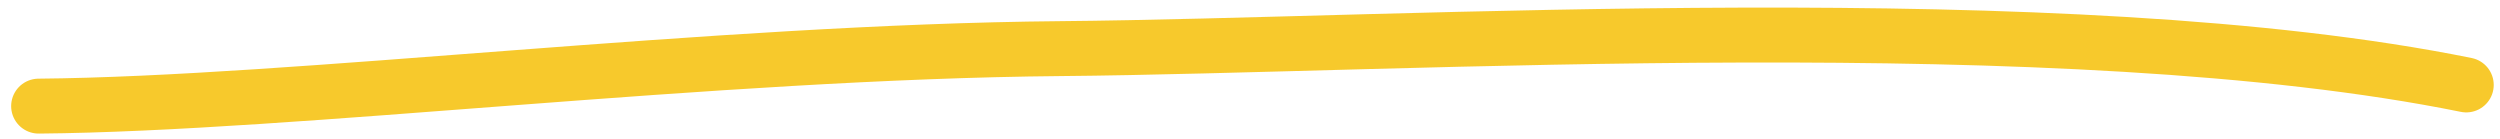
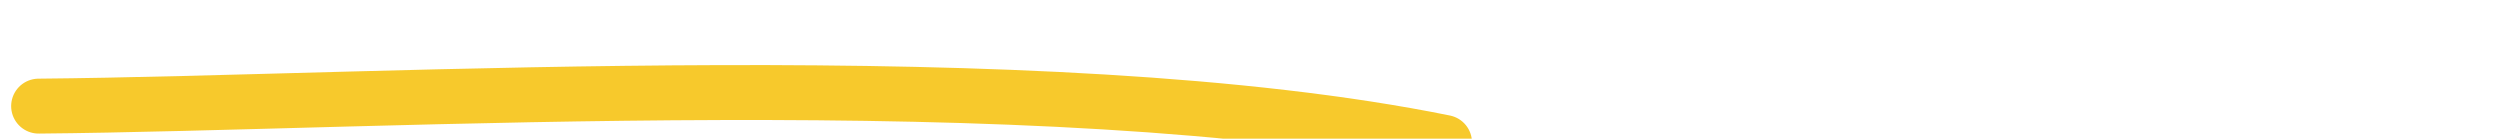
<svg xmlns="http://www.w3.org/2000/svg" version="1.1" id="Layer_1" x="0px" y="0px" width="136.566px" height="7.576px" viewBox="0 0 136.566 7.576" enable-background="new 0 0 136.566 7.576" xml:space="preserve">
-   <path fill="none" stroke="#F7C92C" stroke-width="3" stroke-linecap="round" stroke-linejoin="round" d="M2.109,5.797  c13.96-0.121,36.87-2.975,55.814-3.141c18.945-0.165,54.823-2.47,76.8,1.984" />
+   <path fill="none" stroke="#F7C92C" stroke-width="3" stroke-linecap="round" stroke-linejoin="round" d="M2.109,5.797  c18.945-0.165,54.823-2.47,76.8,1.984" />
</svg>